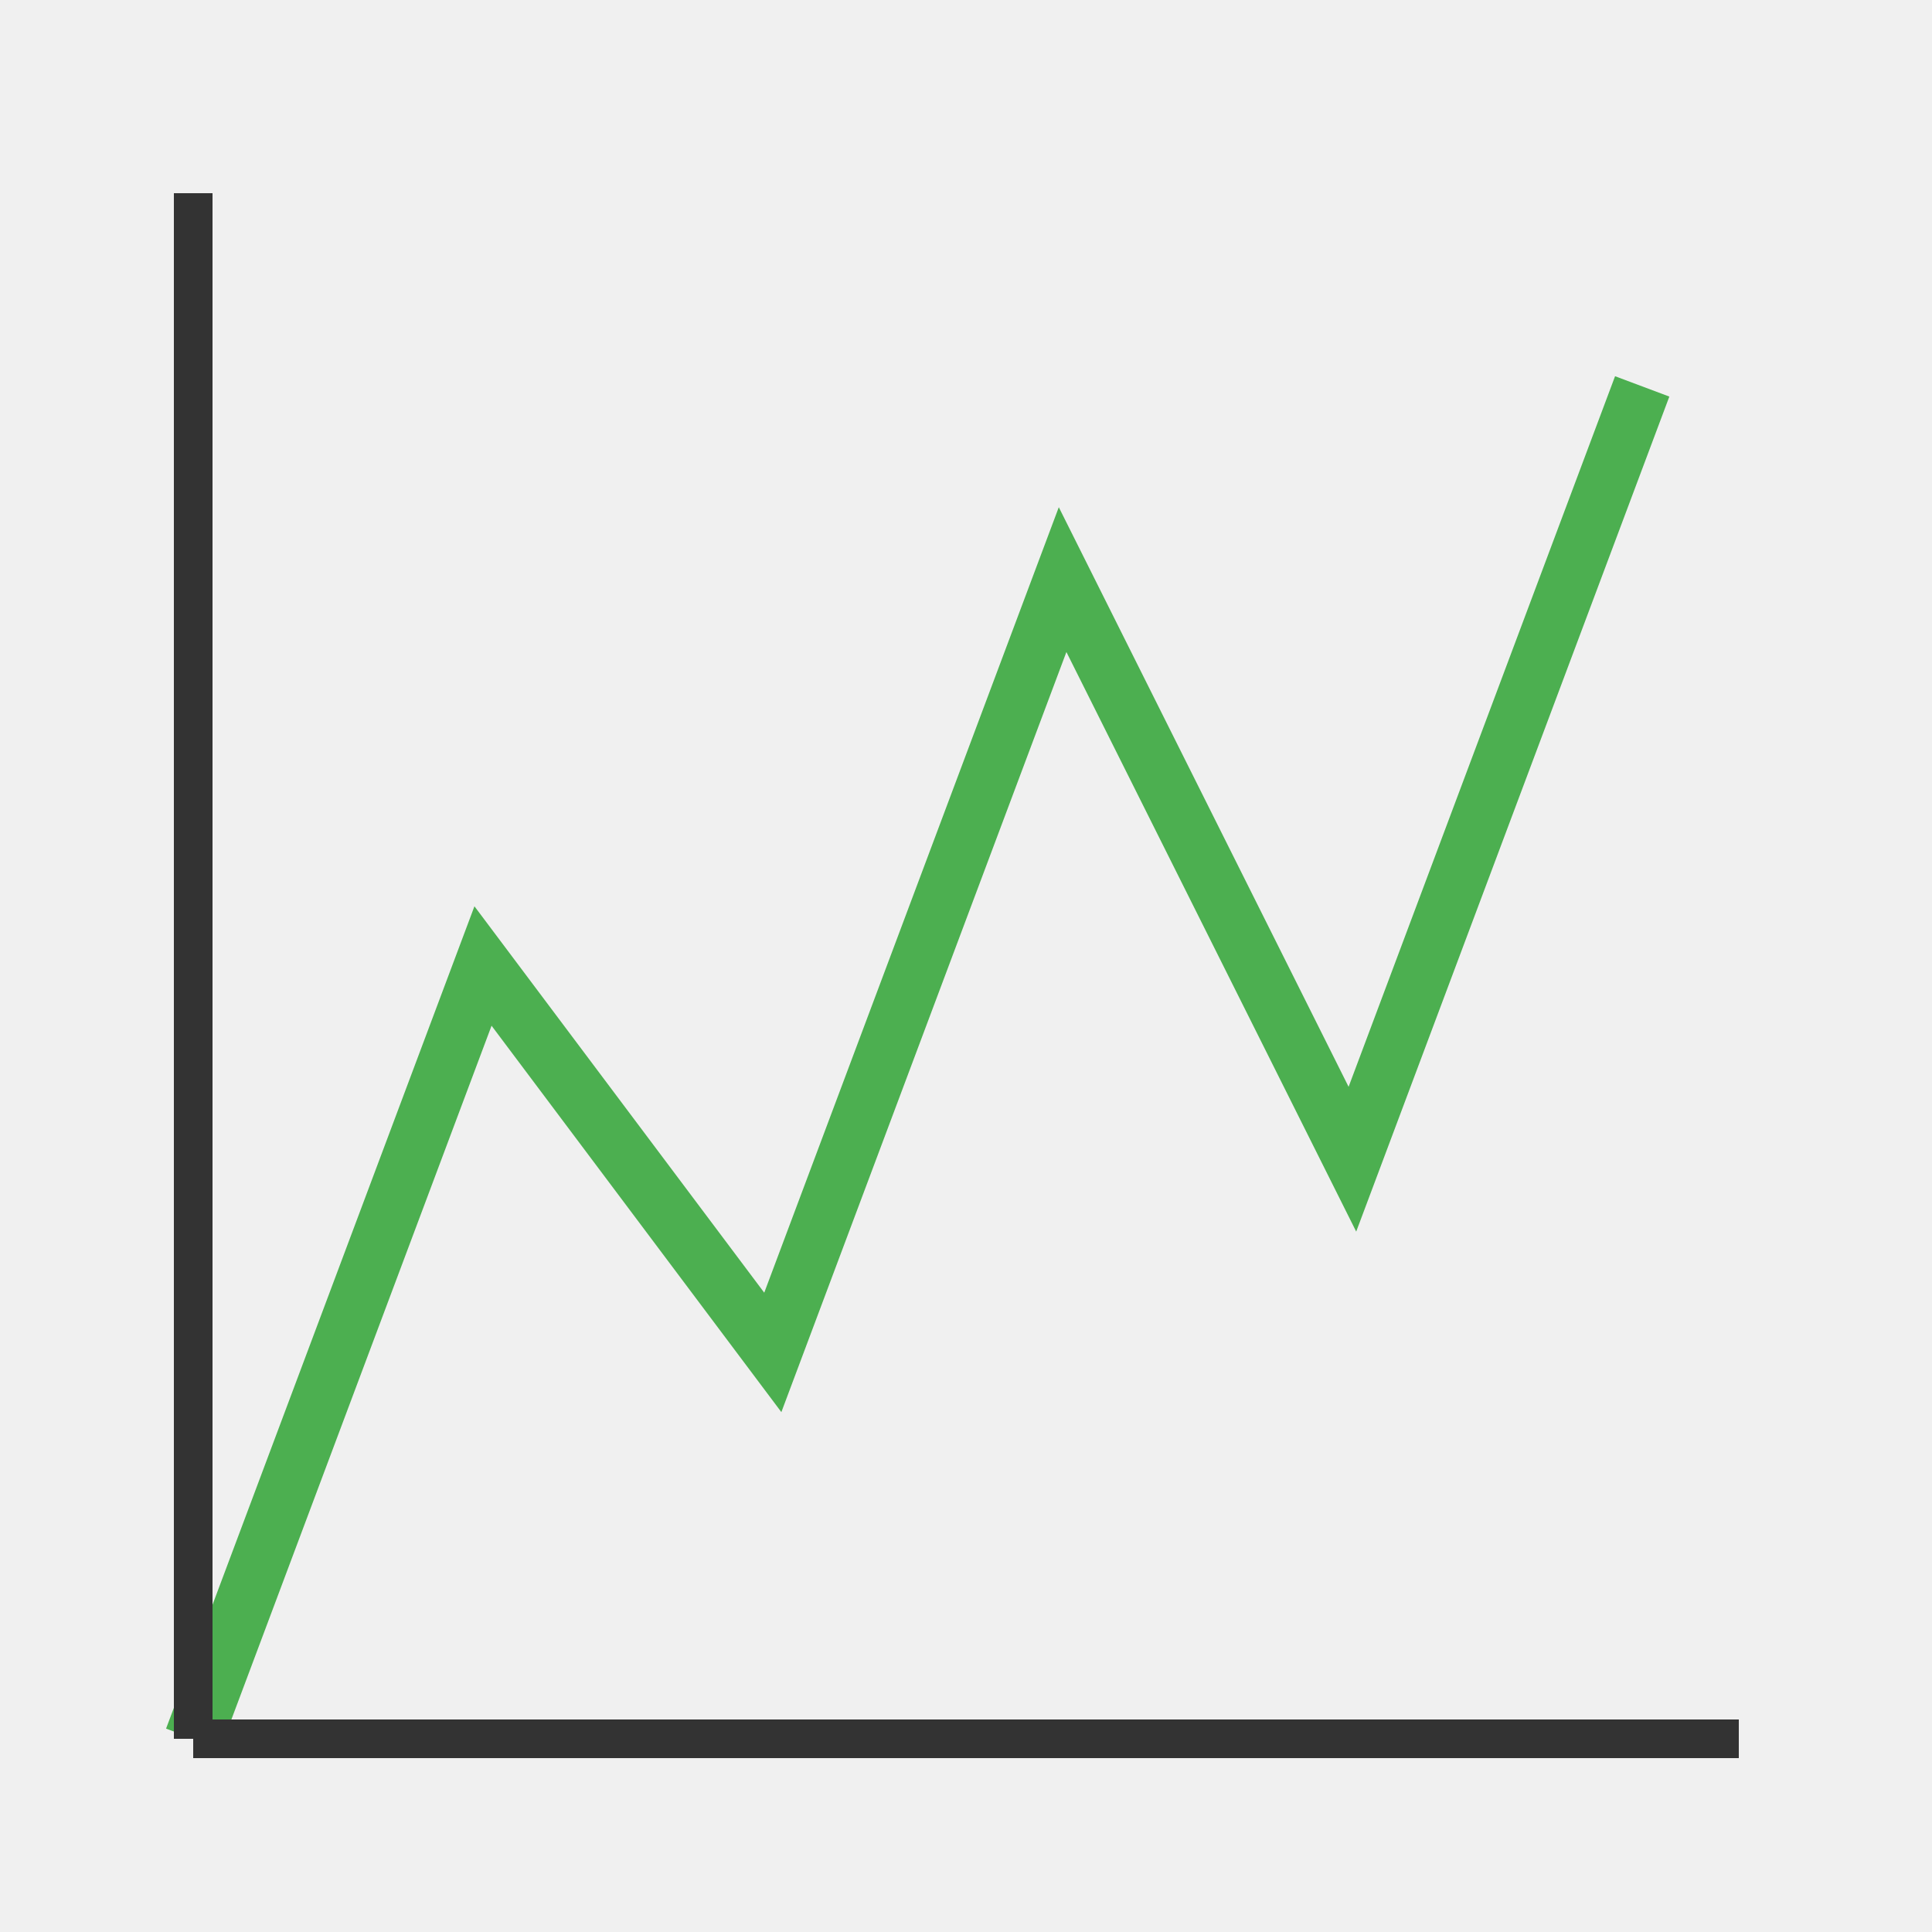
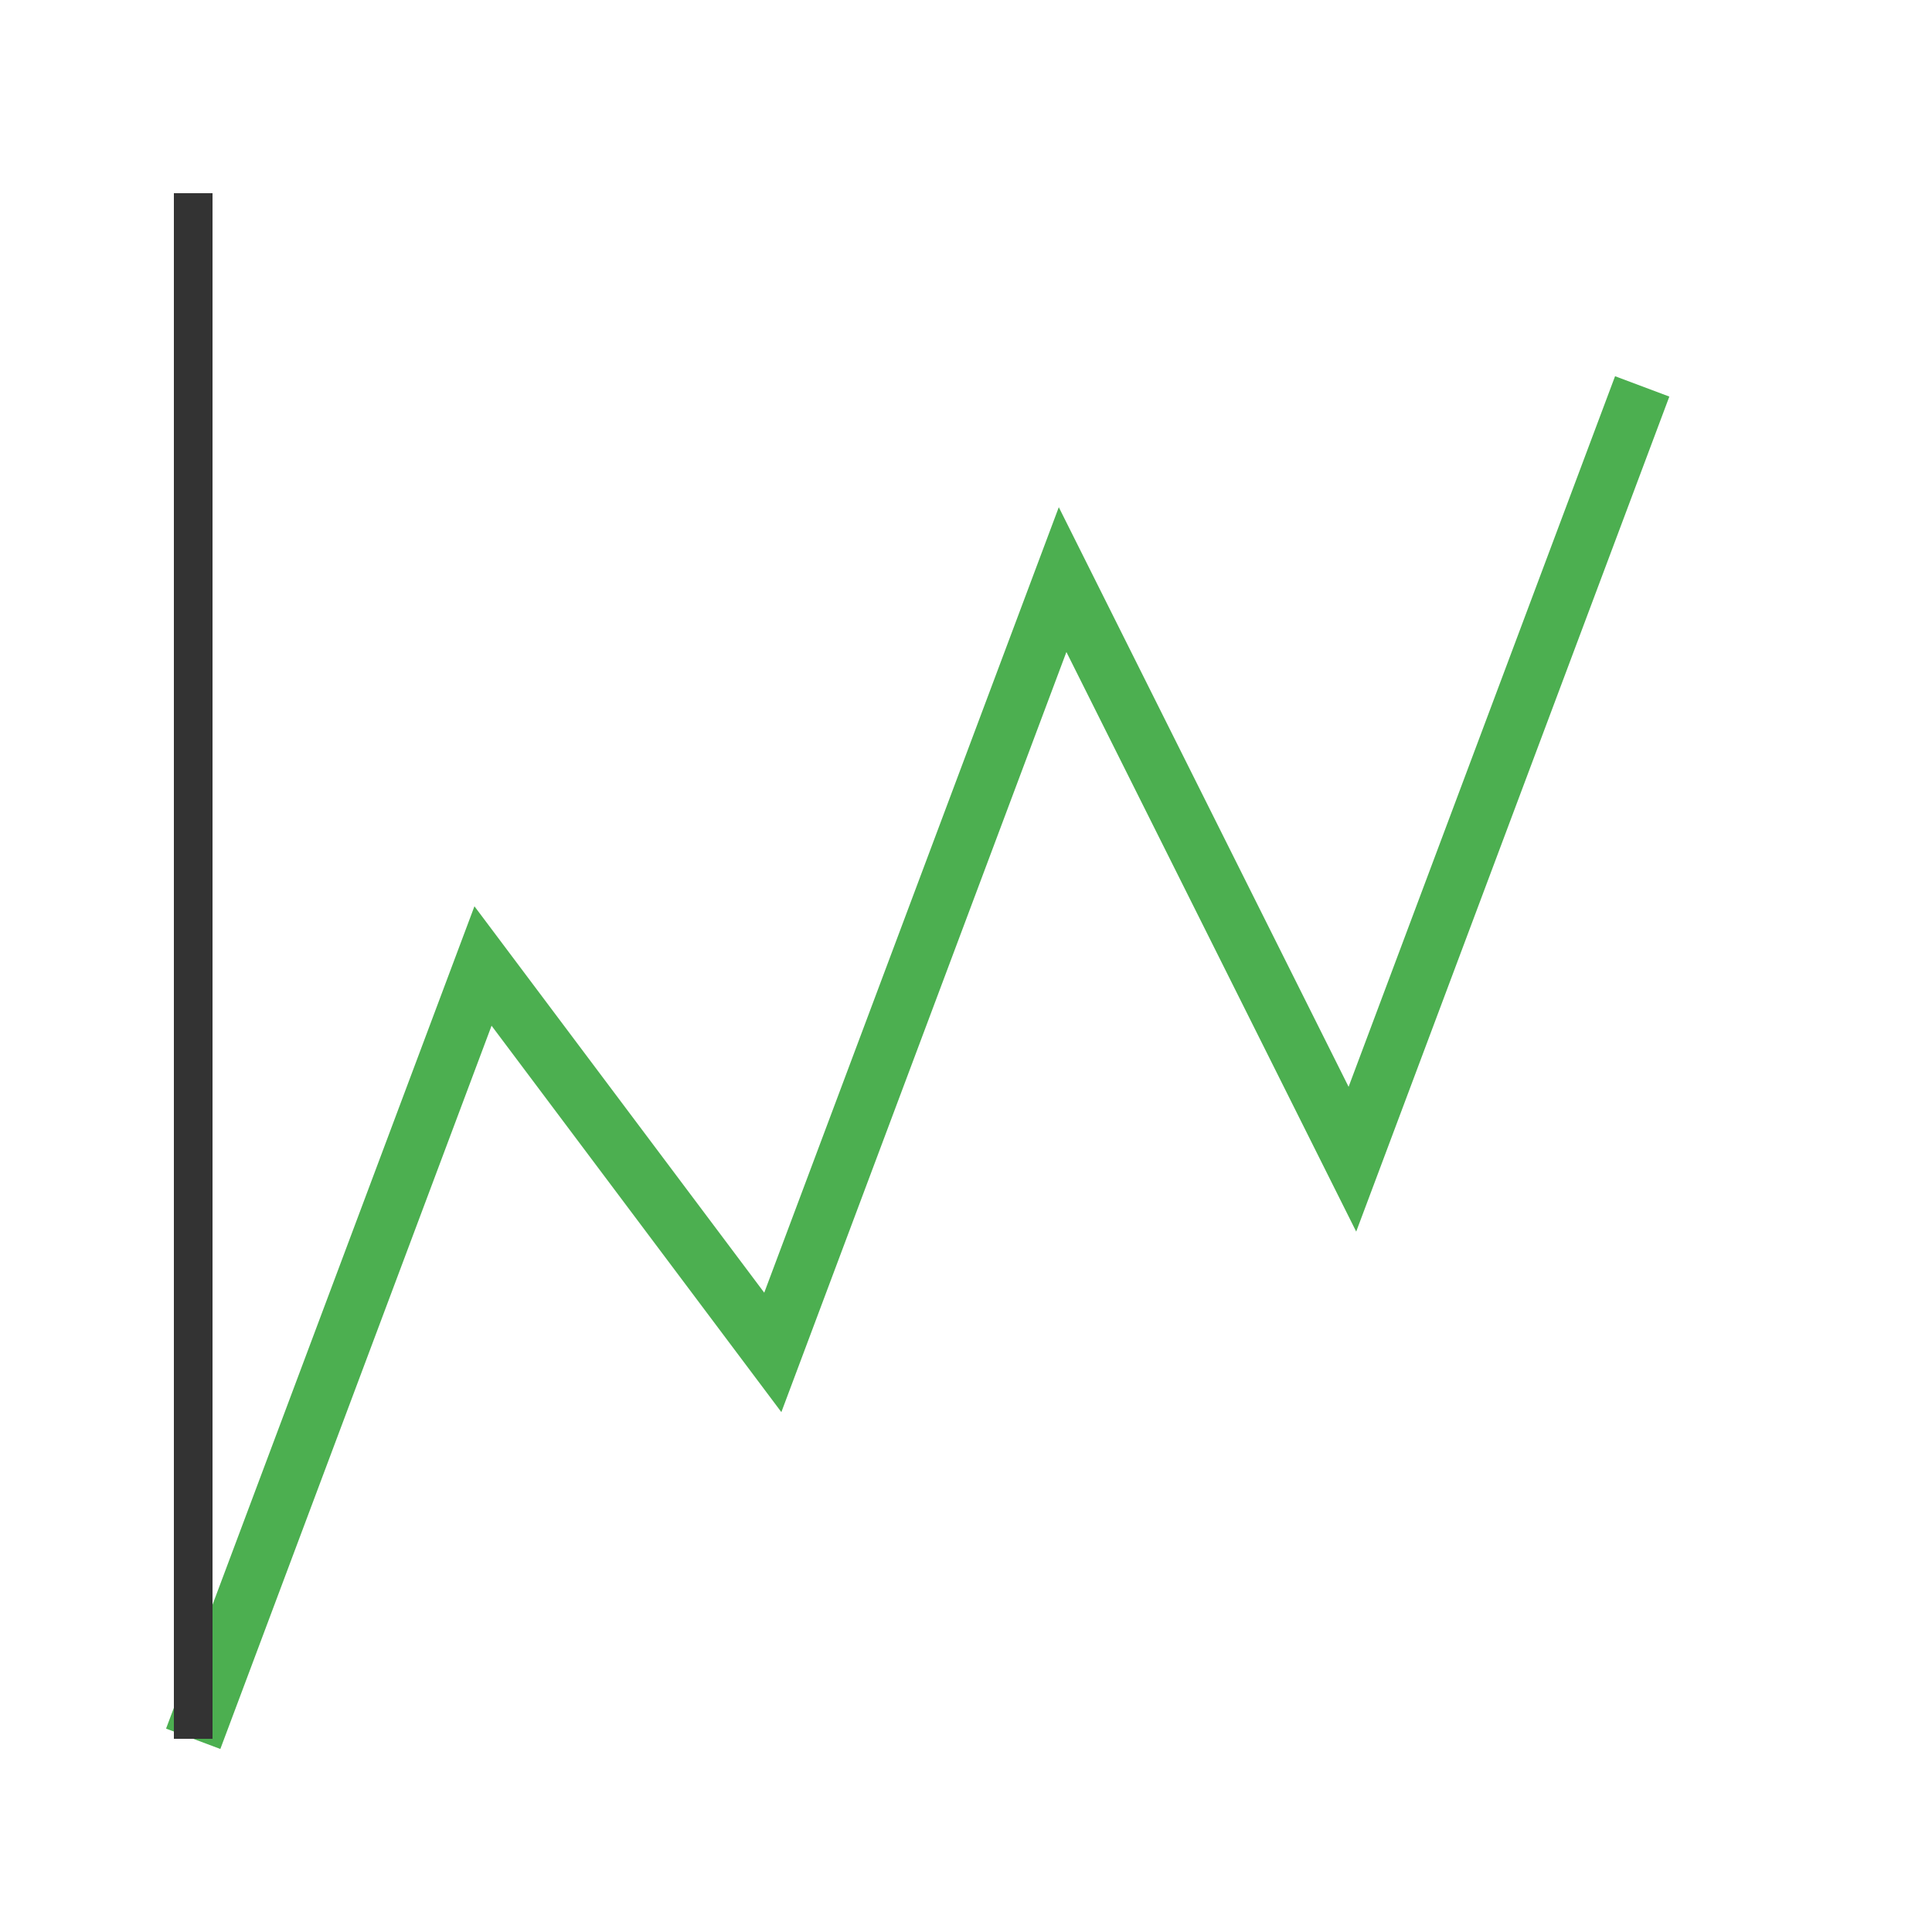
<svg xmlns="http://www.w3.org/2000/svg" viewBox="0 0 100 100" width="100" height="100">
-   <rect width="100" height="100" fill="#f0f0f0" />
  <polyline points="10,90 25,50 40,70 55,30 70,60 85,20" fill="none" stroke="#4CAF50" stroke-width="3" />
-   <line x1="10" y1="90" x2="90" y2="90" stroke="#333" stroke-width="2" />
  <line x1="10" y1="10" x2="10" y2="90" stroke="#333" stroke-width="2" />
</svg>